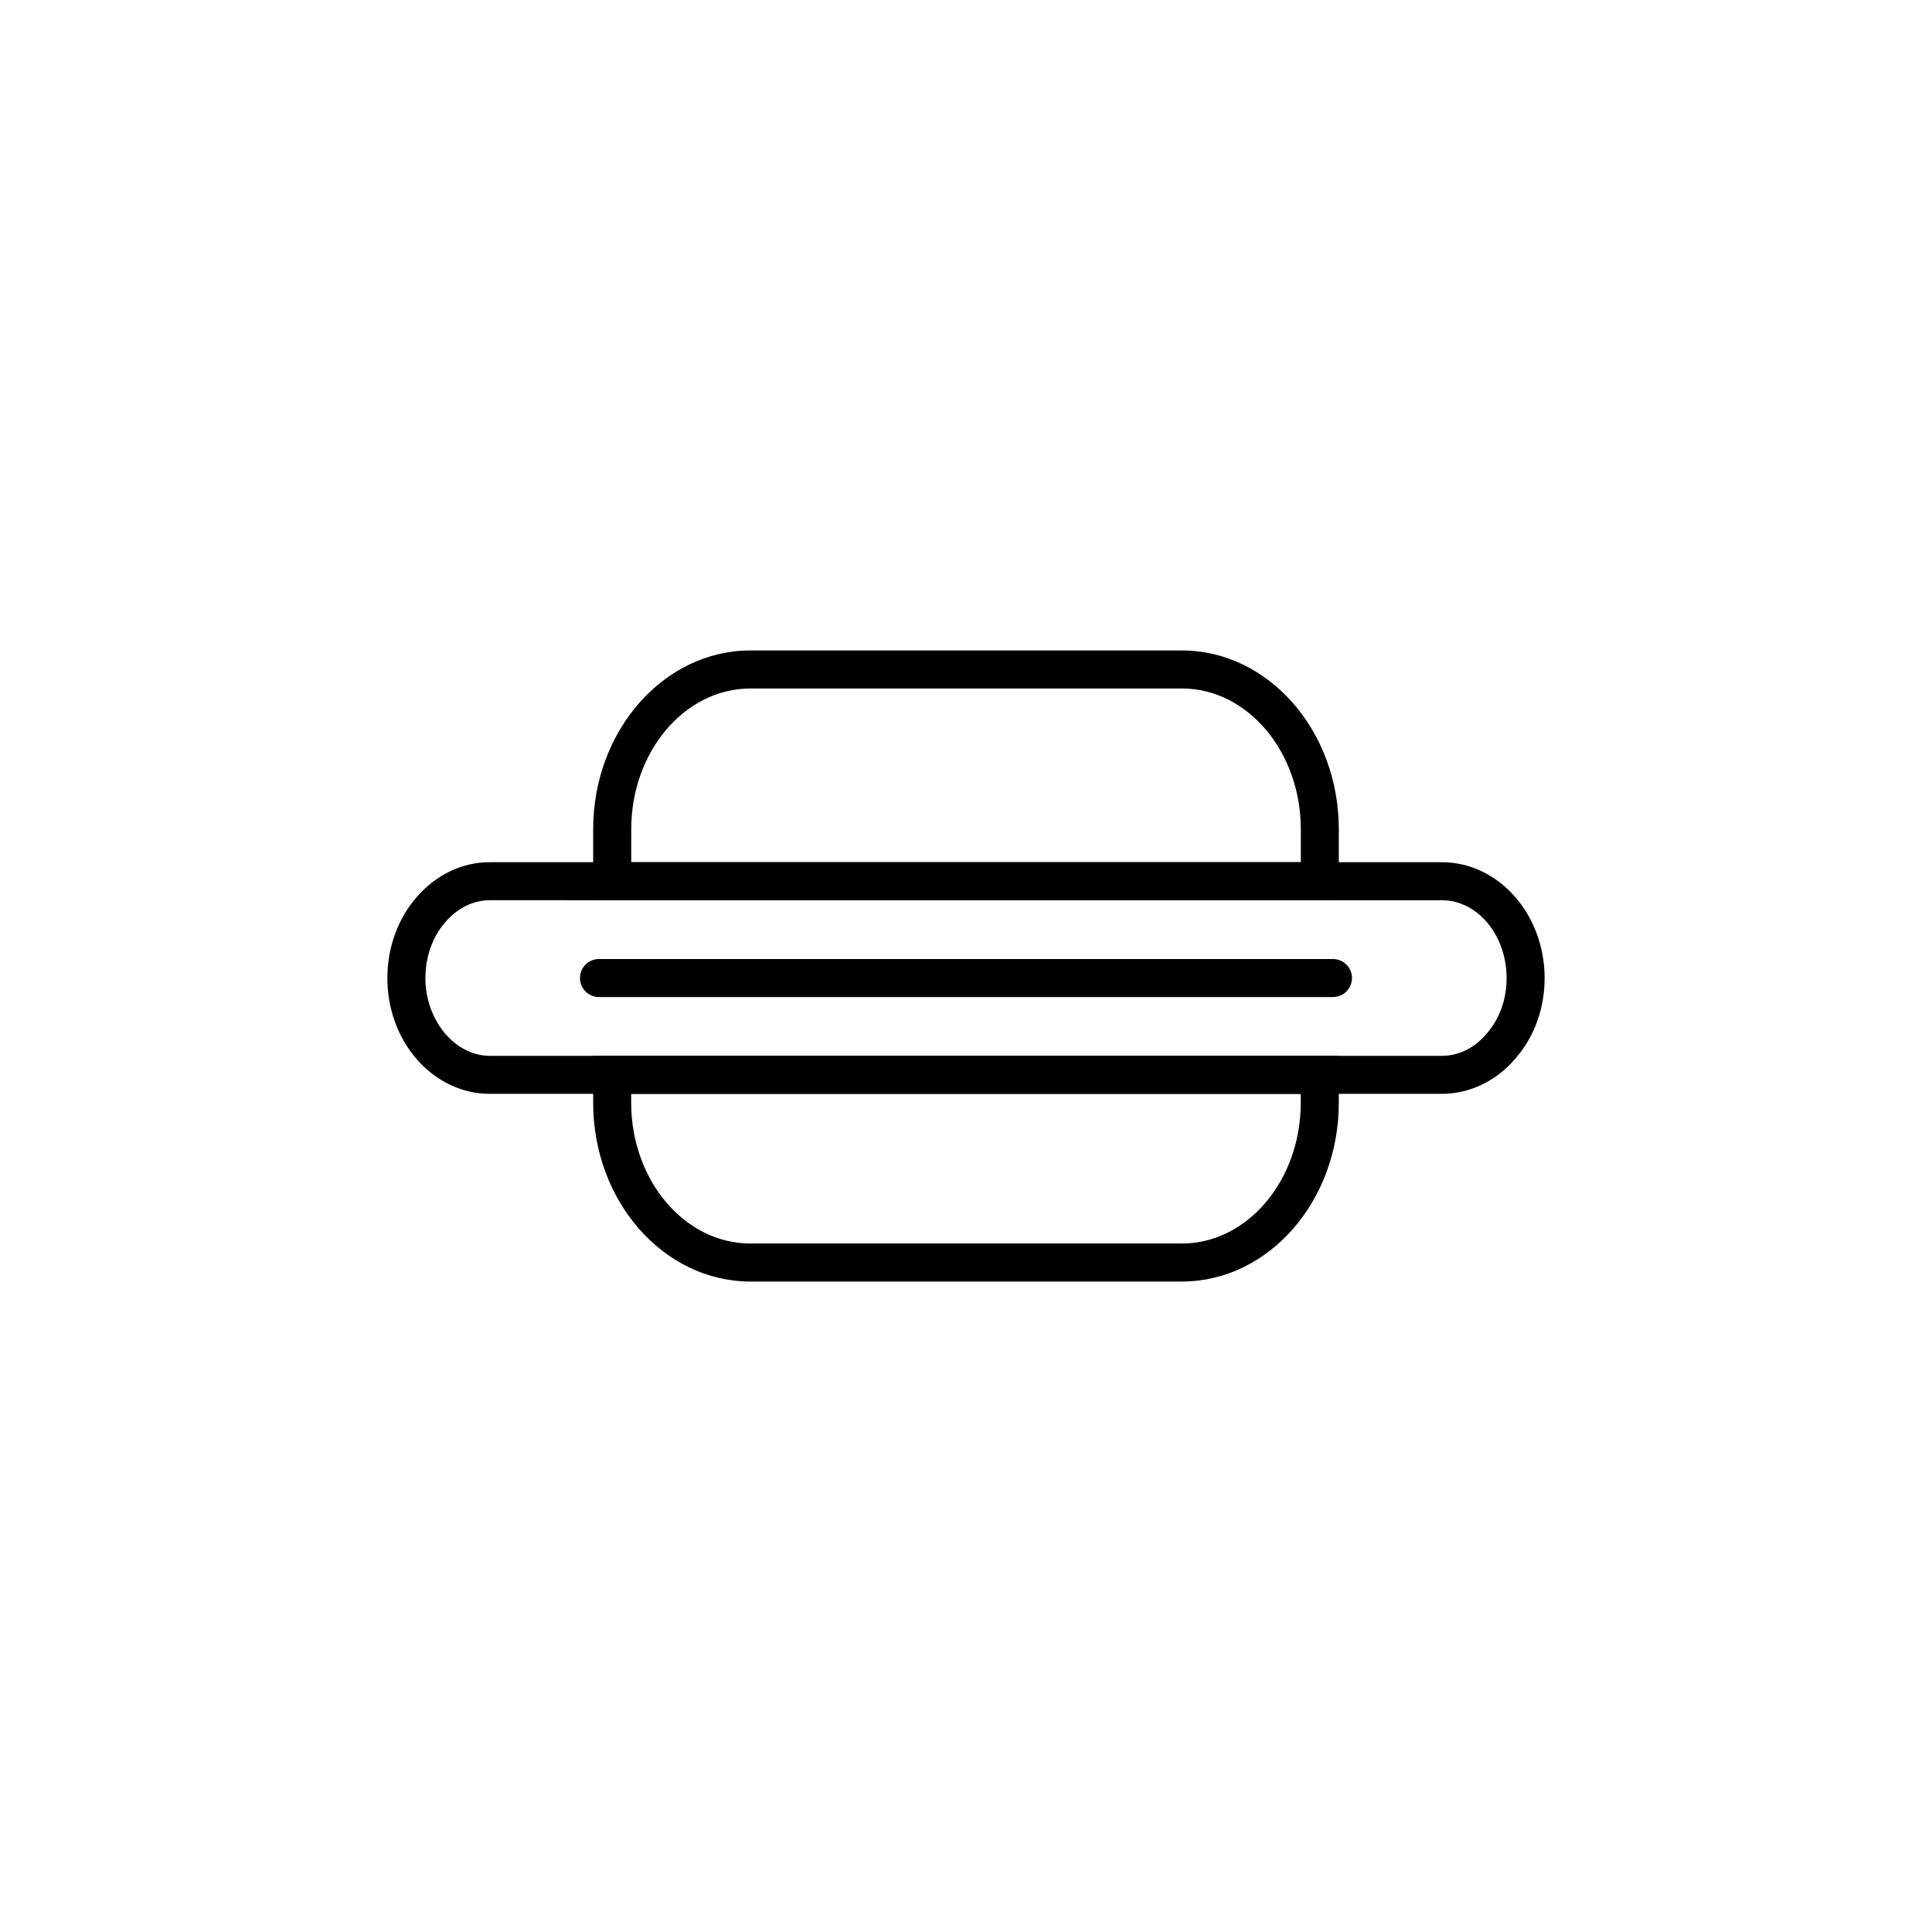
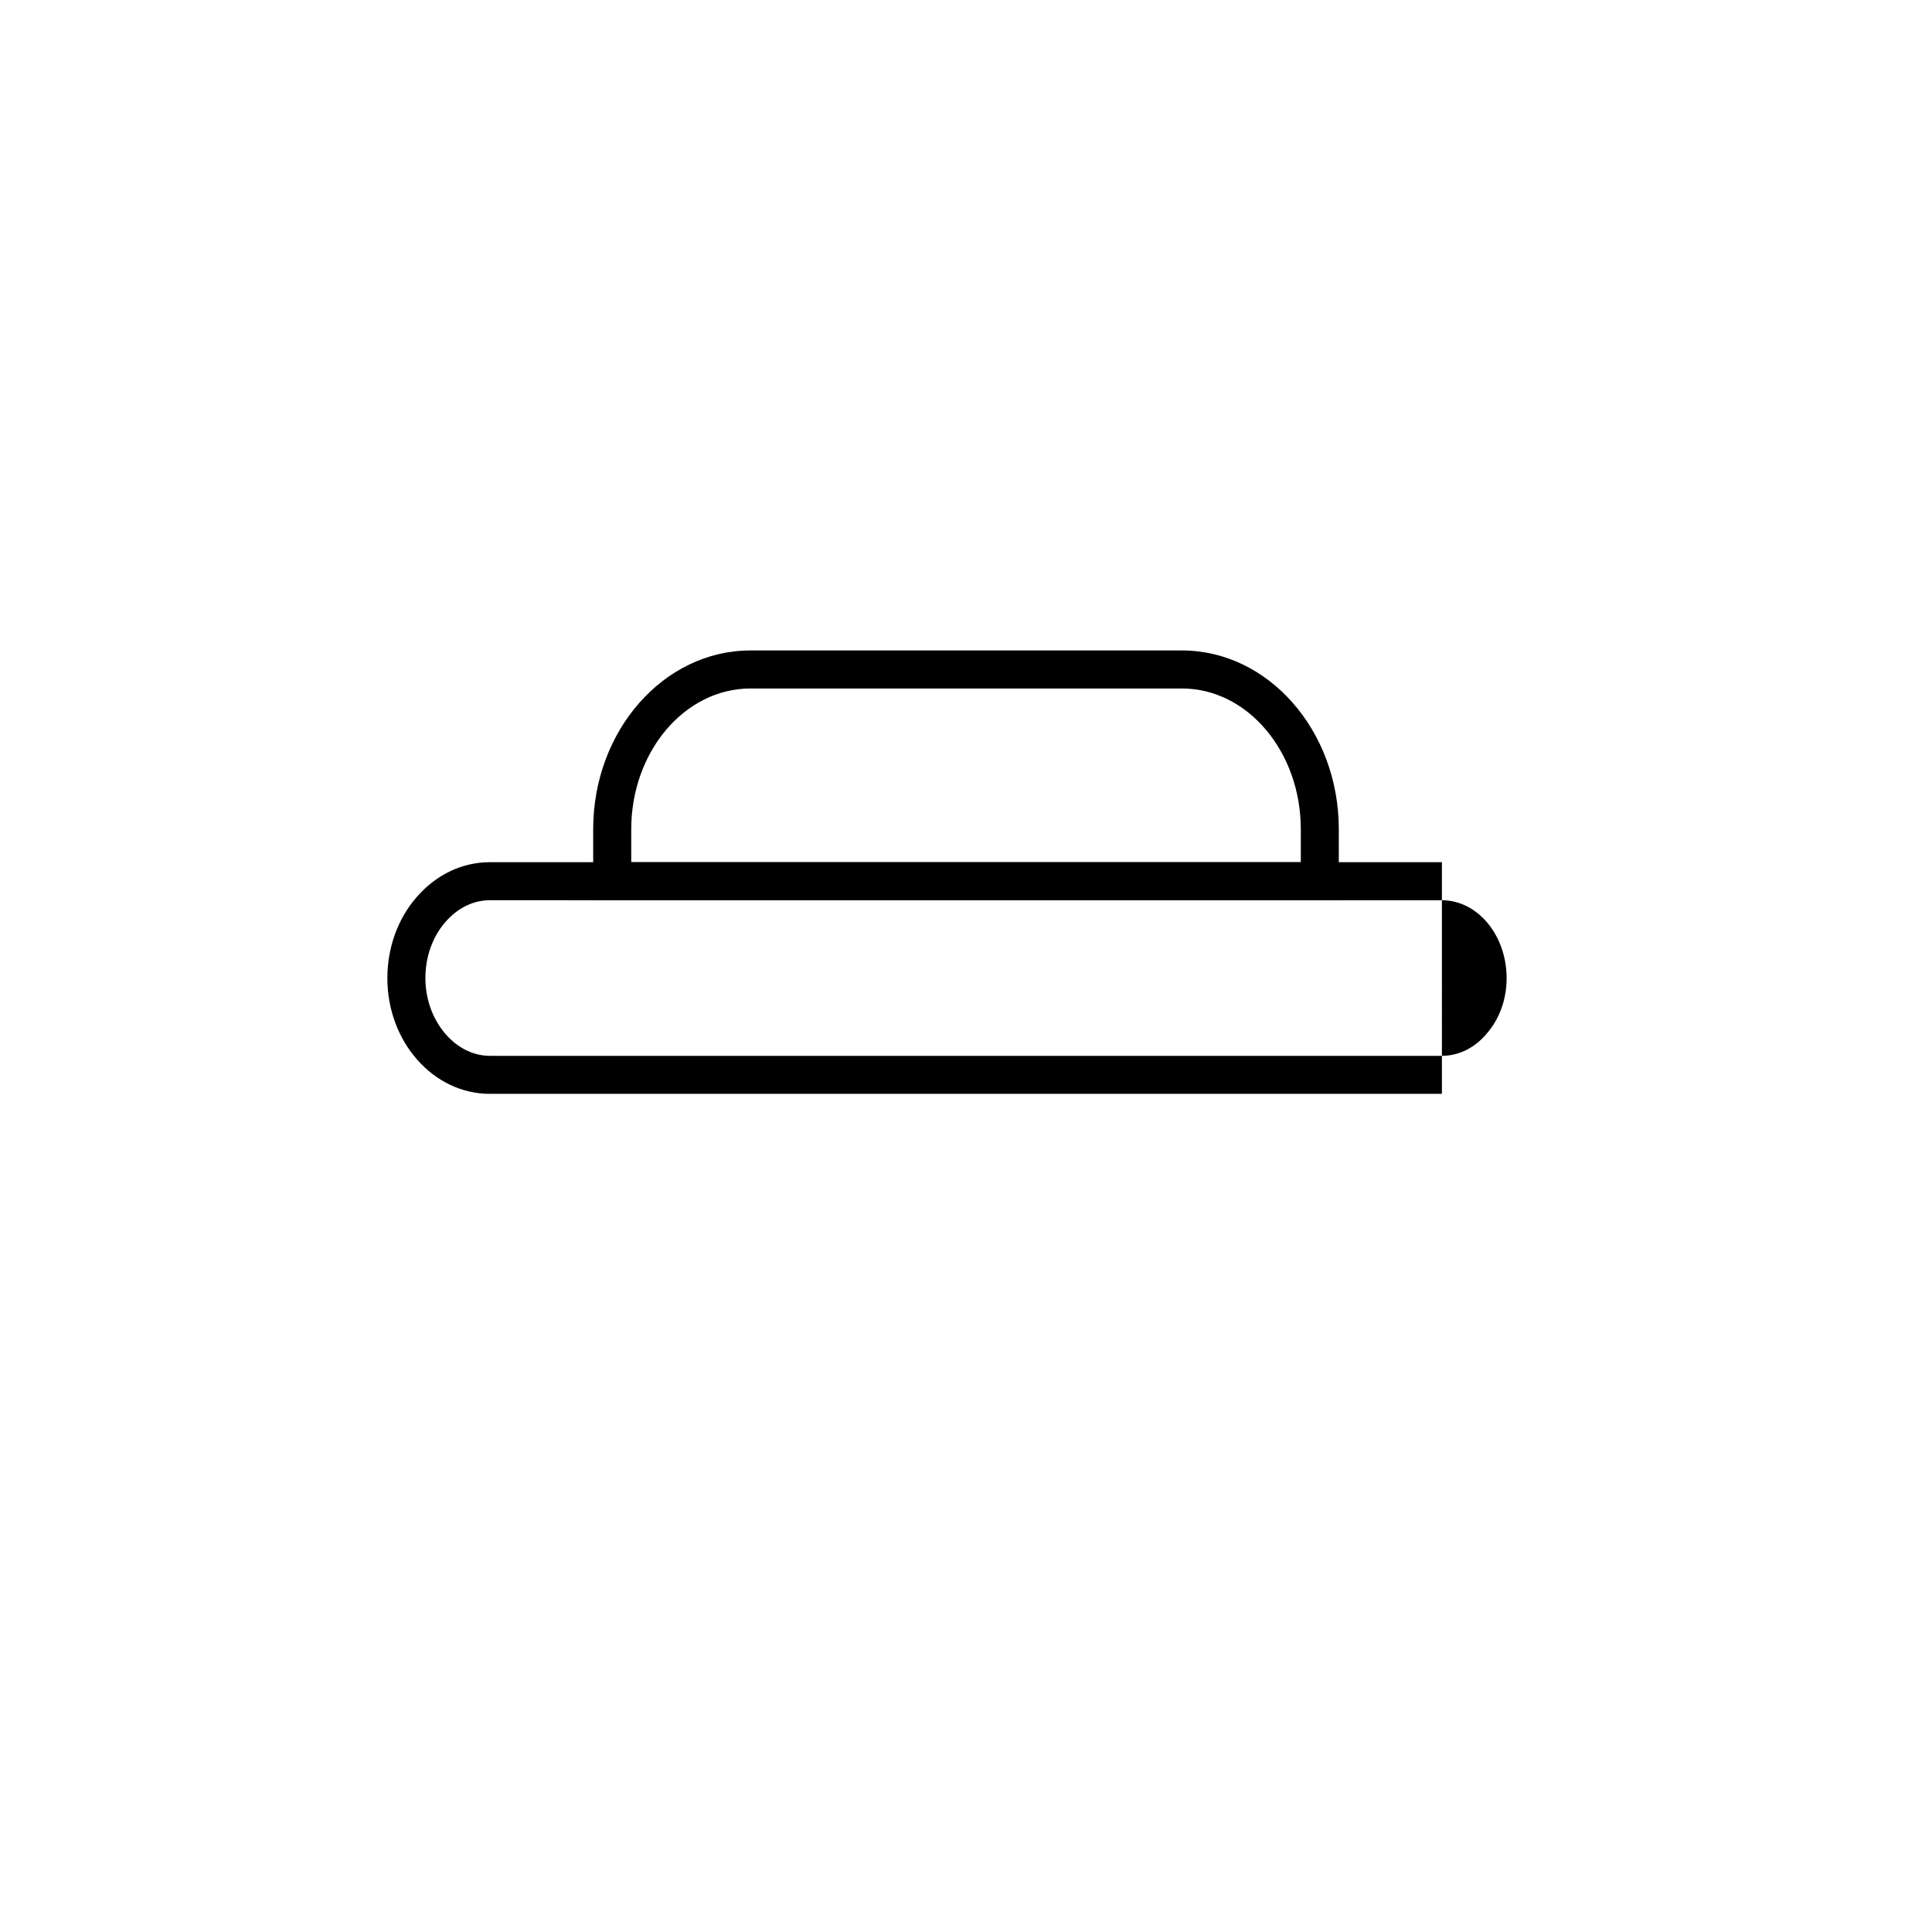
<svg xmlns="http://www.w3.org/2000/svg" fill="#000000" width="800px" height="800px" version="1.1" viewBox="144 144 512 512">
  <g>
    <path d="m498.8 382.57h-197.6v-18.812c0-26.125 18.688-47.379 41.664-47.379h114.35c22.93 0 41.582 21.254 41.582 47.379zm-187.52-10.074h177.45v-8.734c0-20.566-14.137-37.305-31.508-37.305h-114.35c-17.418 0-31.586 16.734-31.586 37.305z" />
-     <path d="m457.21 483.62h-114.35c-22.973 0-41.664-21.254-41.664-47.379v-12.434h197.6v12.434c0 26.125-18.652 47.379-41.582 47.379zm-145.94-49.738v2.356c0 20.566 14.168 37.305 31.586 37.305h114.35c17.371 0 31.508-16.734 31.508-37.305v-2.356z" />
-     <path d="m526.12 433.88h-252.32c-14.965 0-27.145-13.75-27.145-30.648 0-8.062 2.731-15.664 7.691-21.41 5.188-6.016 12.098-9.328 19.453-9.328h252.32c15.012 0 27.223 13.789 27.223 30.738 0 8.055-2.769 15.641-7.801 21.355-4.973 5.879-12.074 9.293-19.422 9.293zm-252.32-51.309c-4.379 0-8.582 2.07-11.824 5.836-3.379 3.918-5.242 9.18-5.242 14.828 0 11.152 7.816 20.57 17.066 20.57h252.32c4.441 0 8.633-2.059 11.797-5.797 3.473-3.949 5.352-9.168 5.352-14.773 0-11.391-7.691-20.66-17.145-20.66z" />
-     <path d="m497.25 408.23h-194.51c-2.781 0-5.039-2.254-5.039-5.039 0-2.781 2.254-5.039 5.039-5.039h194.51c2.781 0 5.039 2.254 5.039 5.039-0.004 2.785-2.258 5.039-5.039 5.039z" />
+     <path d="m526.12 433.88h-252.32c-14.965 0-27.145-13.75-27.145-30.648 0-8.062 2.731-15.664 7.691-21.41 5.188-6.016 12.098-9.328 19.453-9.328h252.32zm-252.32-51.309c-4.379 0-8.582 2.07-11.824 5.836-3.379 3.918-5.242 9.18-5.242 14.828 0 11.152 7.816 20.57 17.066 20.57h252.32c4.441 0 8.633-2.059 11.797-5.797 3.473-3.949 5.352-9.168 5.352-14.773 0-11.391-7.691-20.66-17.145-20.66z" />
  </g>
</svg>